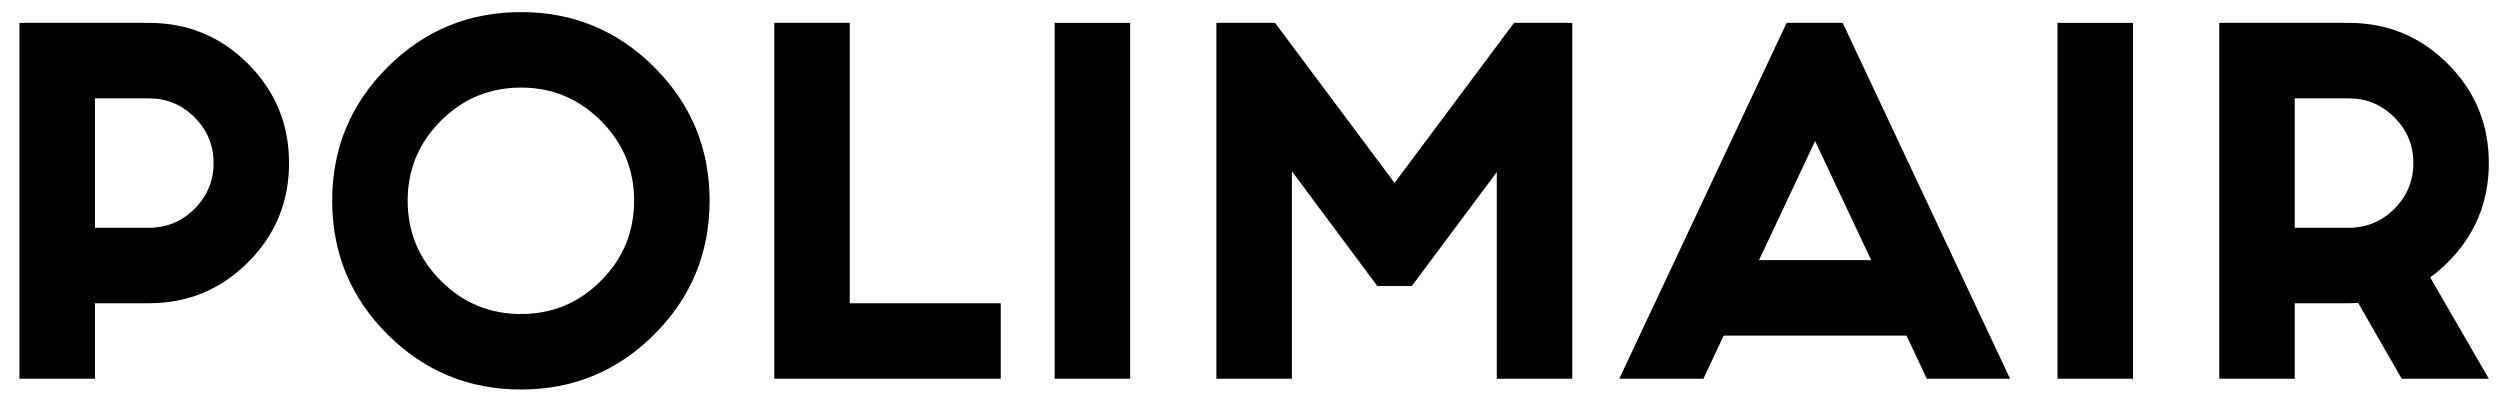
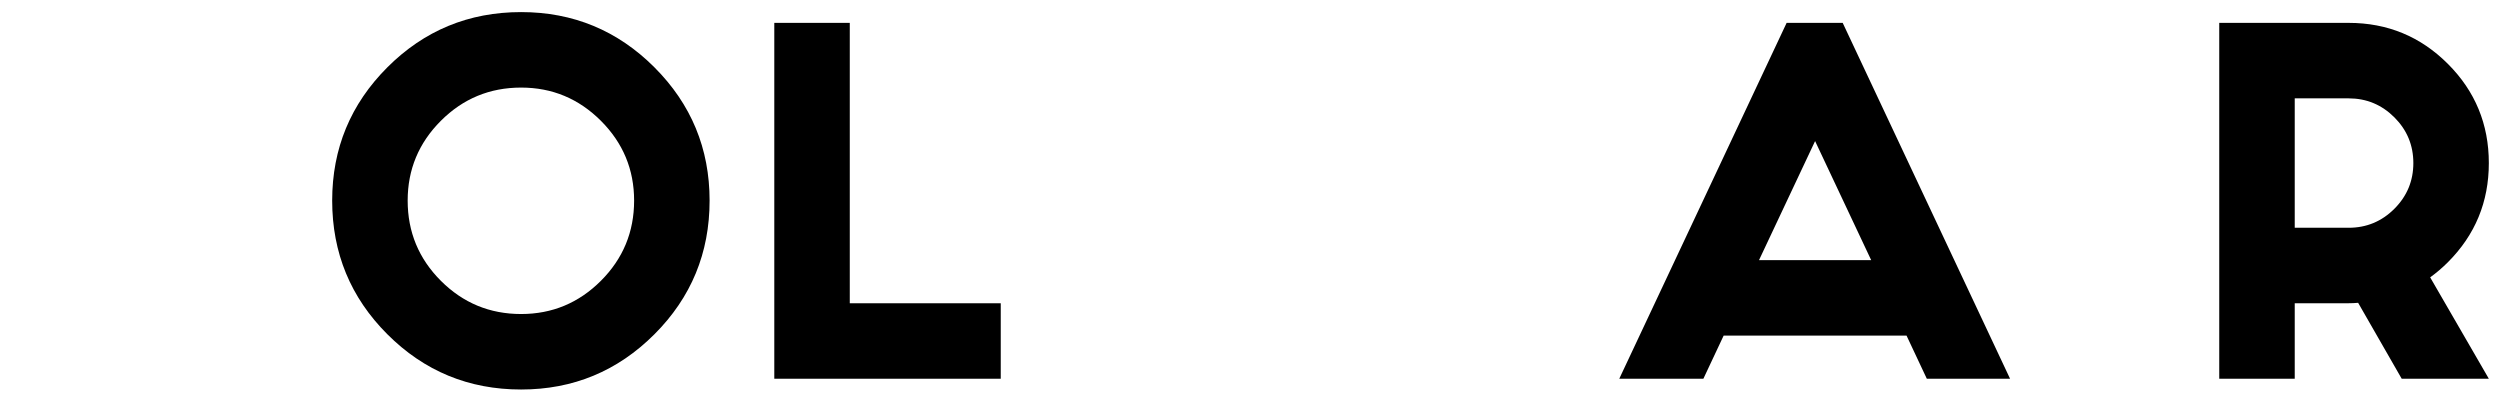
<svg xmlns="http://www.w3.org/2000/svg" id="Calque_1" data-name="Calque 1" width="1155.83" height="186.671" viewBox="0 0 1155.83 186.671">
  <defs>
    <style>
      .cls-1 {
        stroke-width: 0px;
      }
    </style>
  </defs>
-   <path class="cls-1" d="M43.898,140.2v34.898H9V10.576h59.825c17.948,0,33.235,6.317,45.867,18.945,12.628,12.633,18.945,27.919,18.945,45.867s-6.317,33.237-18.945,45.867c-12.632,12.631-27.919,18.945-45.867,18.945h-24.927ZM43.898,45.474v59.828h24.927c8.242,0,15.287-2.923,21.139-8.775,5.849-5.848,8.774-12.893,8.774-21.139,0-8.243-2.925-15.286-8.774-21.139-5.852-5.848-12.897-8.775-21.139-8.775h-24.927Z" />
  <path class="cls-1" d="M302.544,31.116c17.016,17.021,25.525,37.561,25.525,61.622,0,24.199-8.509,44.805-25.525,61.82-17.02,17.018-37.559,25.526-61.62,25.526-24.199,0-44.805-8.508-61.82-25.526-17.02-17.016-25.526-37.622-25.526-61.82,0-24.061,8.507-44.601,25.526-61.622,17.016-17.016,37.622-25.524,61.82-25.524,24.061,0,44.601,8.508,61.62,25.524ZM240.924,40.49c-14.492,0-26.856,5.119-37.093,15.354-10.238,10.238-15.354,22.535-15.354,36.893,0,14.493,5.116,26.856,15.354,37.092,10.237,10.238,22.601,15.354,37.093,15.354,14.358,0,26.654-5.116,36.892-15.354,10.237-10.235,15.356-22.598,15.356-37.092,0-14.358-5.119-26.655-15.356-36.893-10.238-10.235-22.534-15.354-36.892-15.354Z" />
  <path class="cls-1" d="M357.981,10.576h34.898v129.624h69.797v34.898h-104.695V10.576Z" />
-   <path class="cls-1" d="M522.5,10.576v164.522h-34.898V10.576h34.898Z" />
-   <path class="cls-1" d="M589.505,10.576l55.239,73.985,55.239-73.985h26.921v164.522h-34.898v-95.521l-39.286,52.645h-15.953l-39.486-53.045v95.921h-34.898V10.576h27.121Z" />
  <path class="cls-1" d="M881.453,155.157h-84.553l-9.373,19.941h-38.887L826.015,10.576h25.924l77.376,164.522h-38.488l-9.374-19.941ZM865.102,120.257l-25.926-55.038-25.924,55.038h51.85Z" />
-   <path class="cls-1" d="M986.147,10.576v164.522h-34.901V10.576h34.901Z" />
  <path class="cls-1" d="M1060.929,140.2v34.898h-34.901V10.576h59.828c17.946,0,33.234,6.317,45.865,18.945,12.631,12.633,18.945,27.919,18.945,45.867s-6.314,33.237-18.945,45.867c-2.525,2.525-5.252,4.854-8.177,6.979l27.121,46.863h-40.282l-20.142-35.097c-1.463.132-2.925.199-4.385.199h-24.927ZM1060.929,45.474v59.828h24.927c8.24,0,15.286-2.923,21.139-8.775,5.848-5.848,8.773-12.893,8.773-21.139,0-8.243-2.925-15.286-8.773-21.139-5.853-5.848-12.898-8.775-21.139-8.775h-24.927Z" />
</svg>